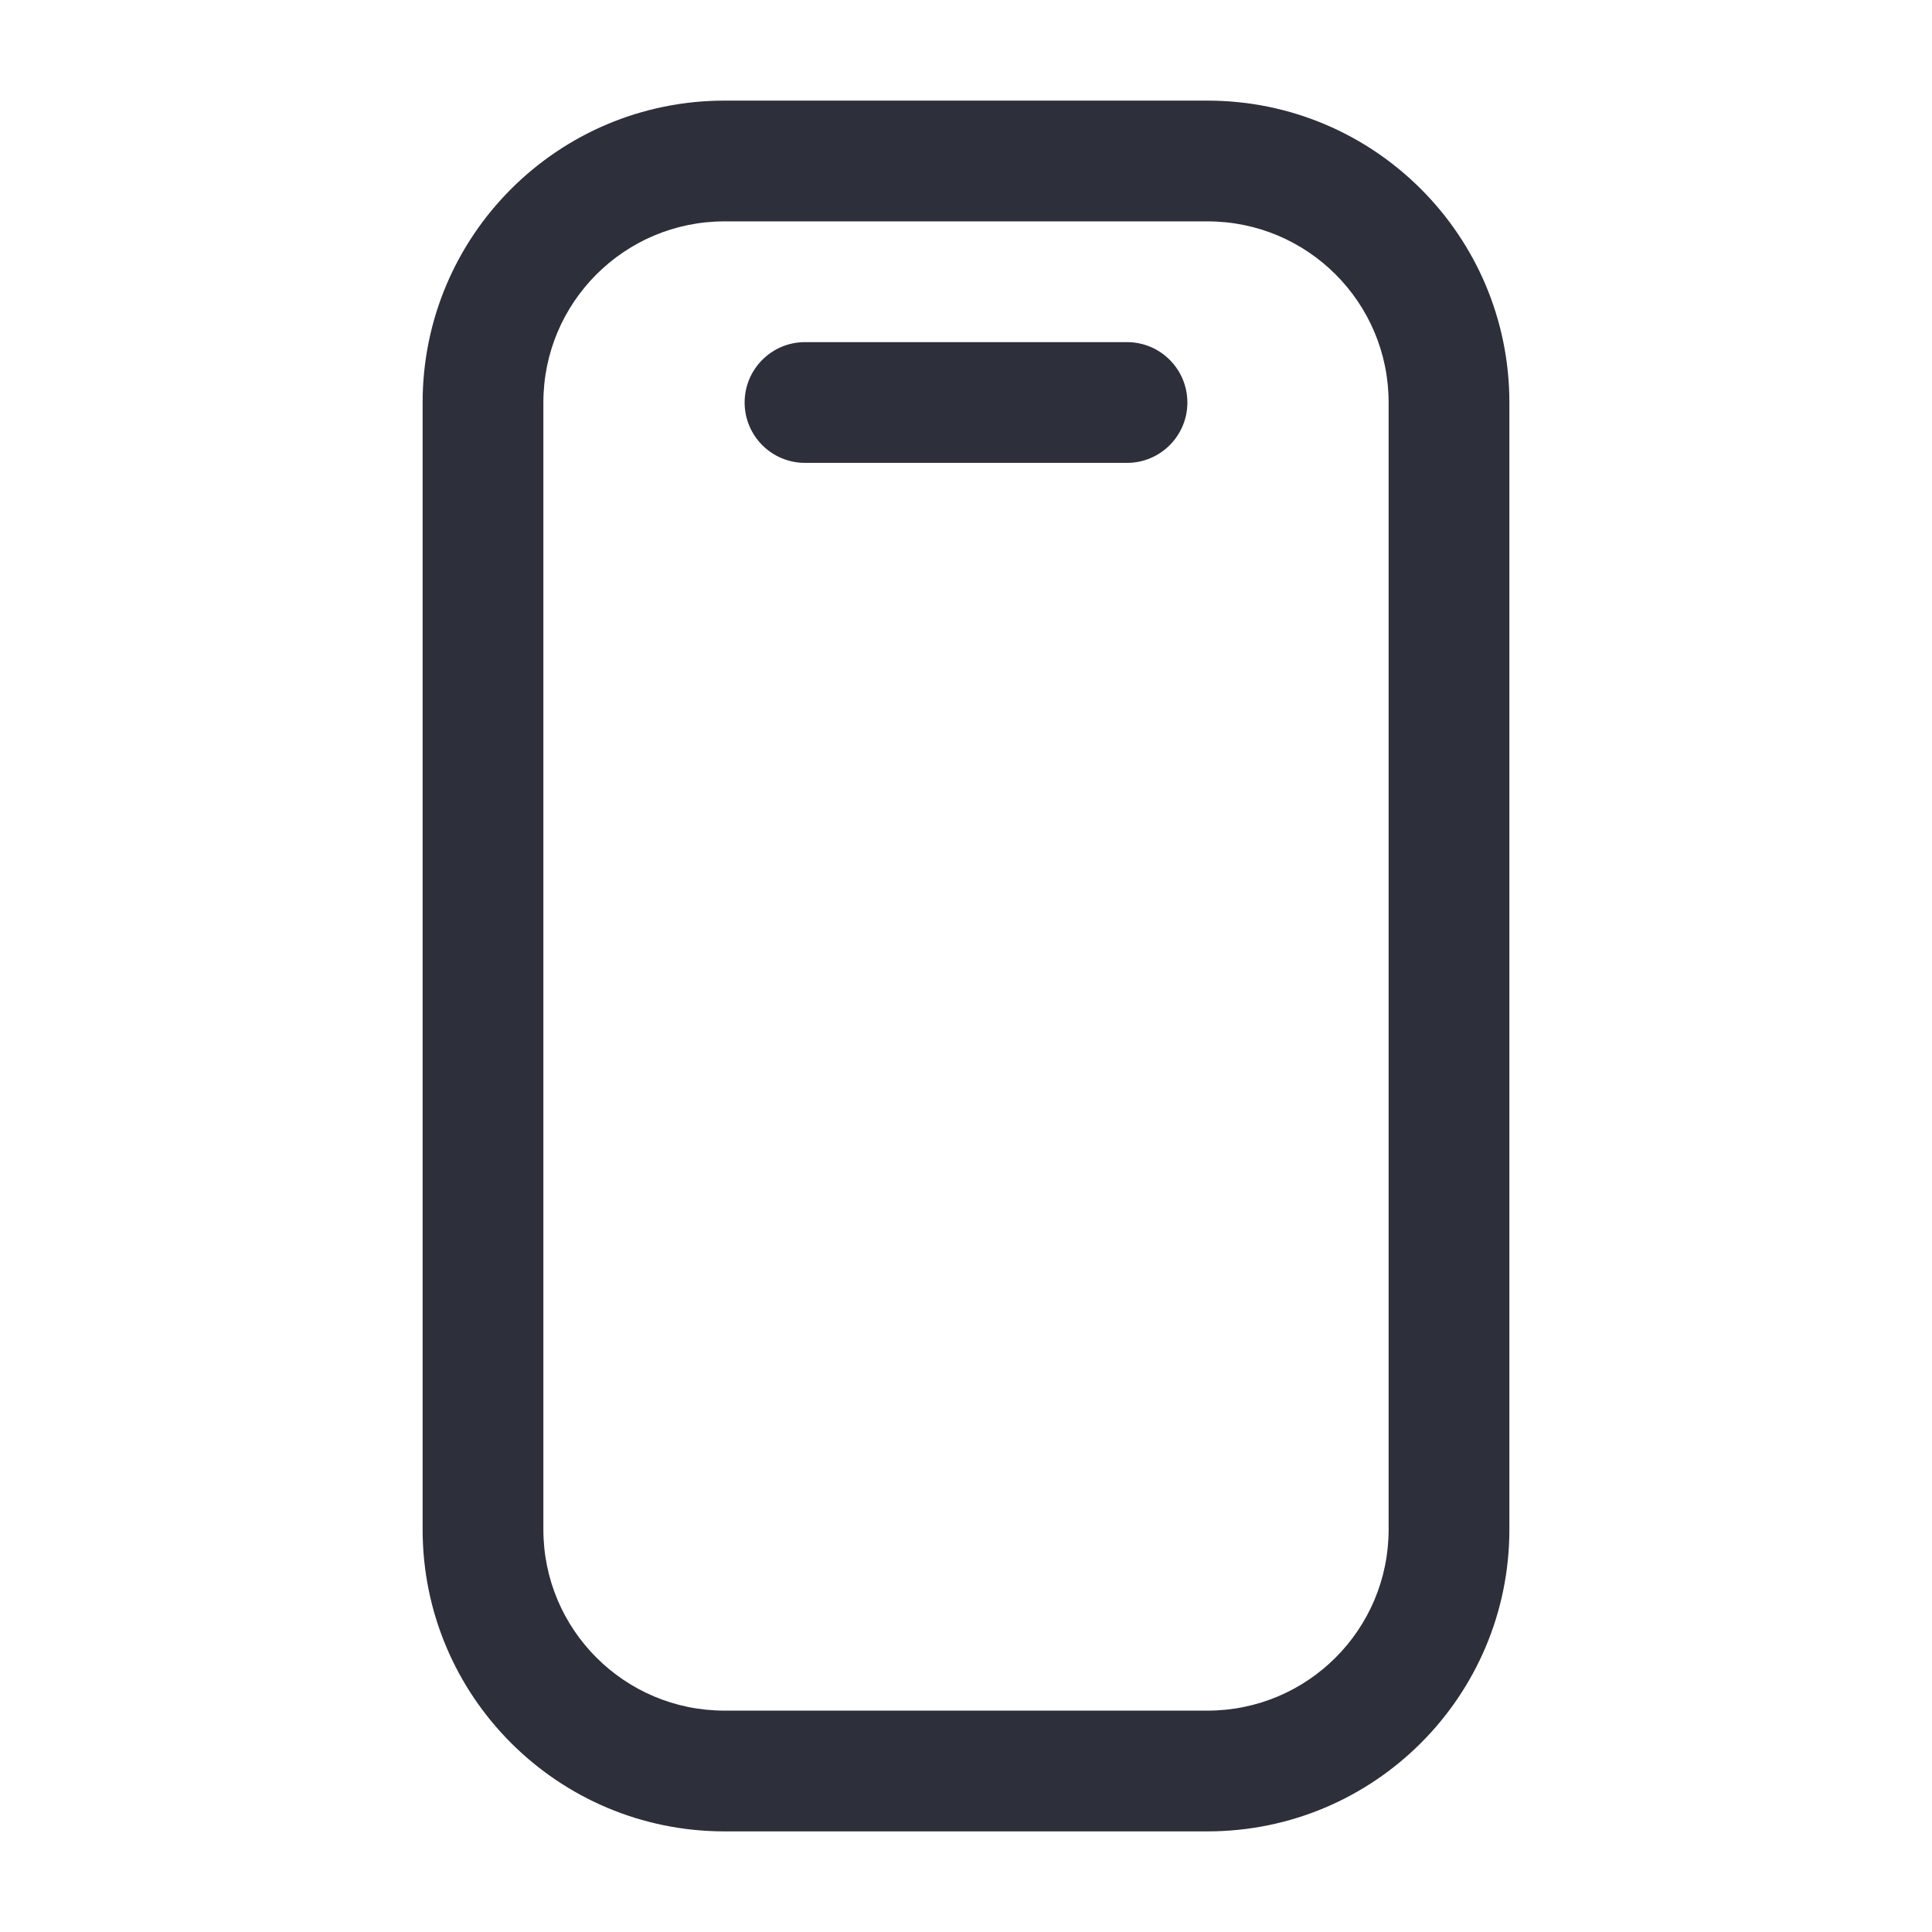
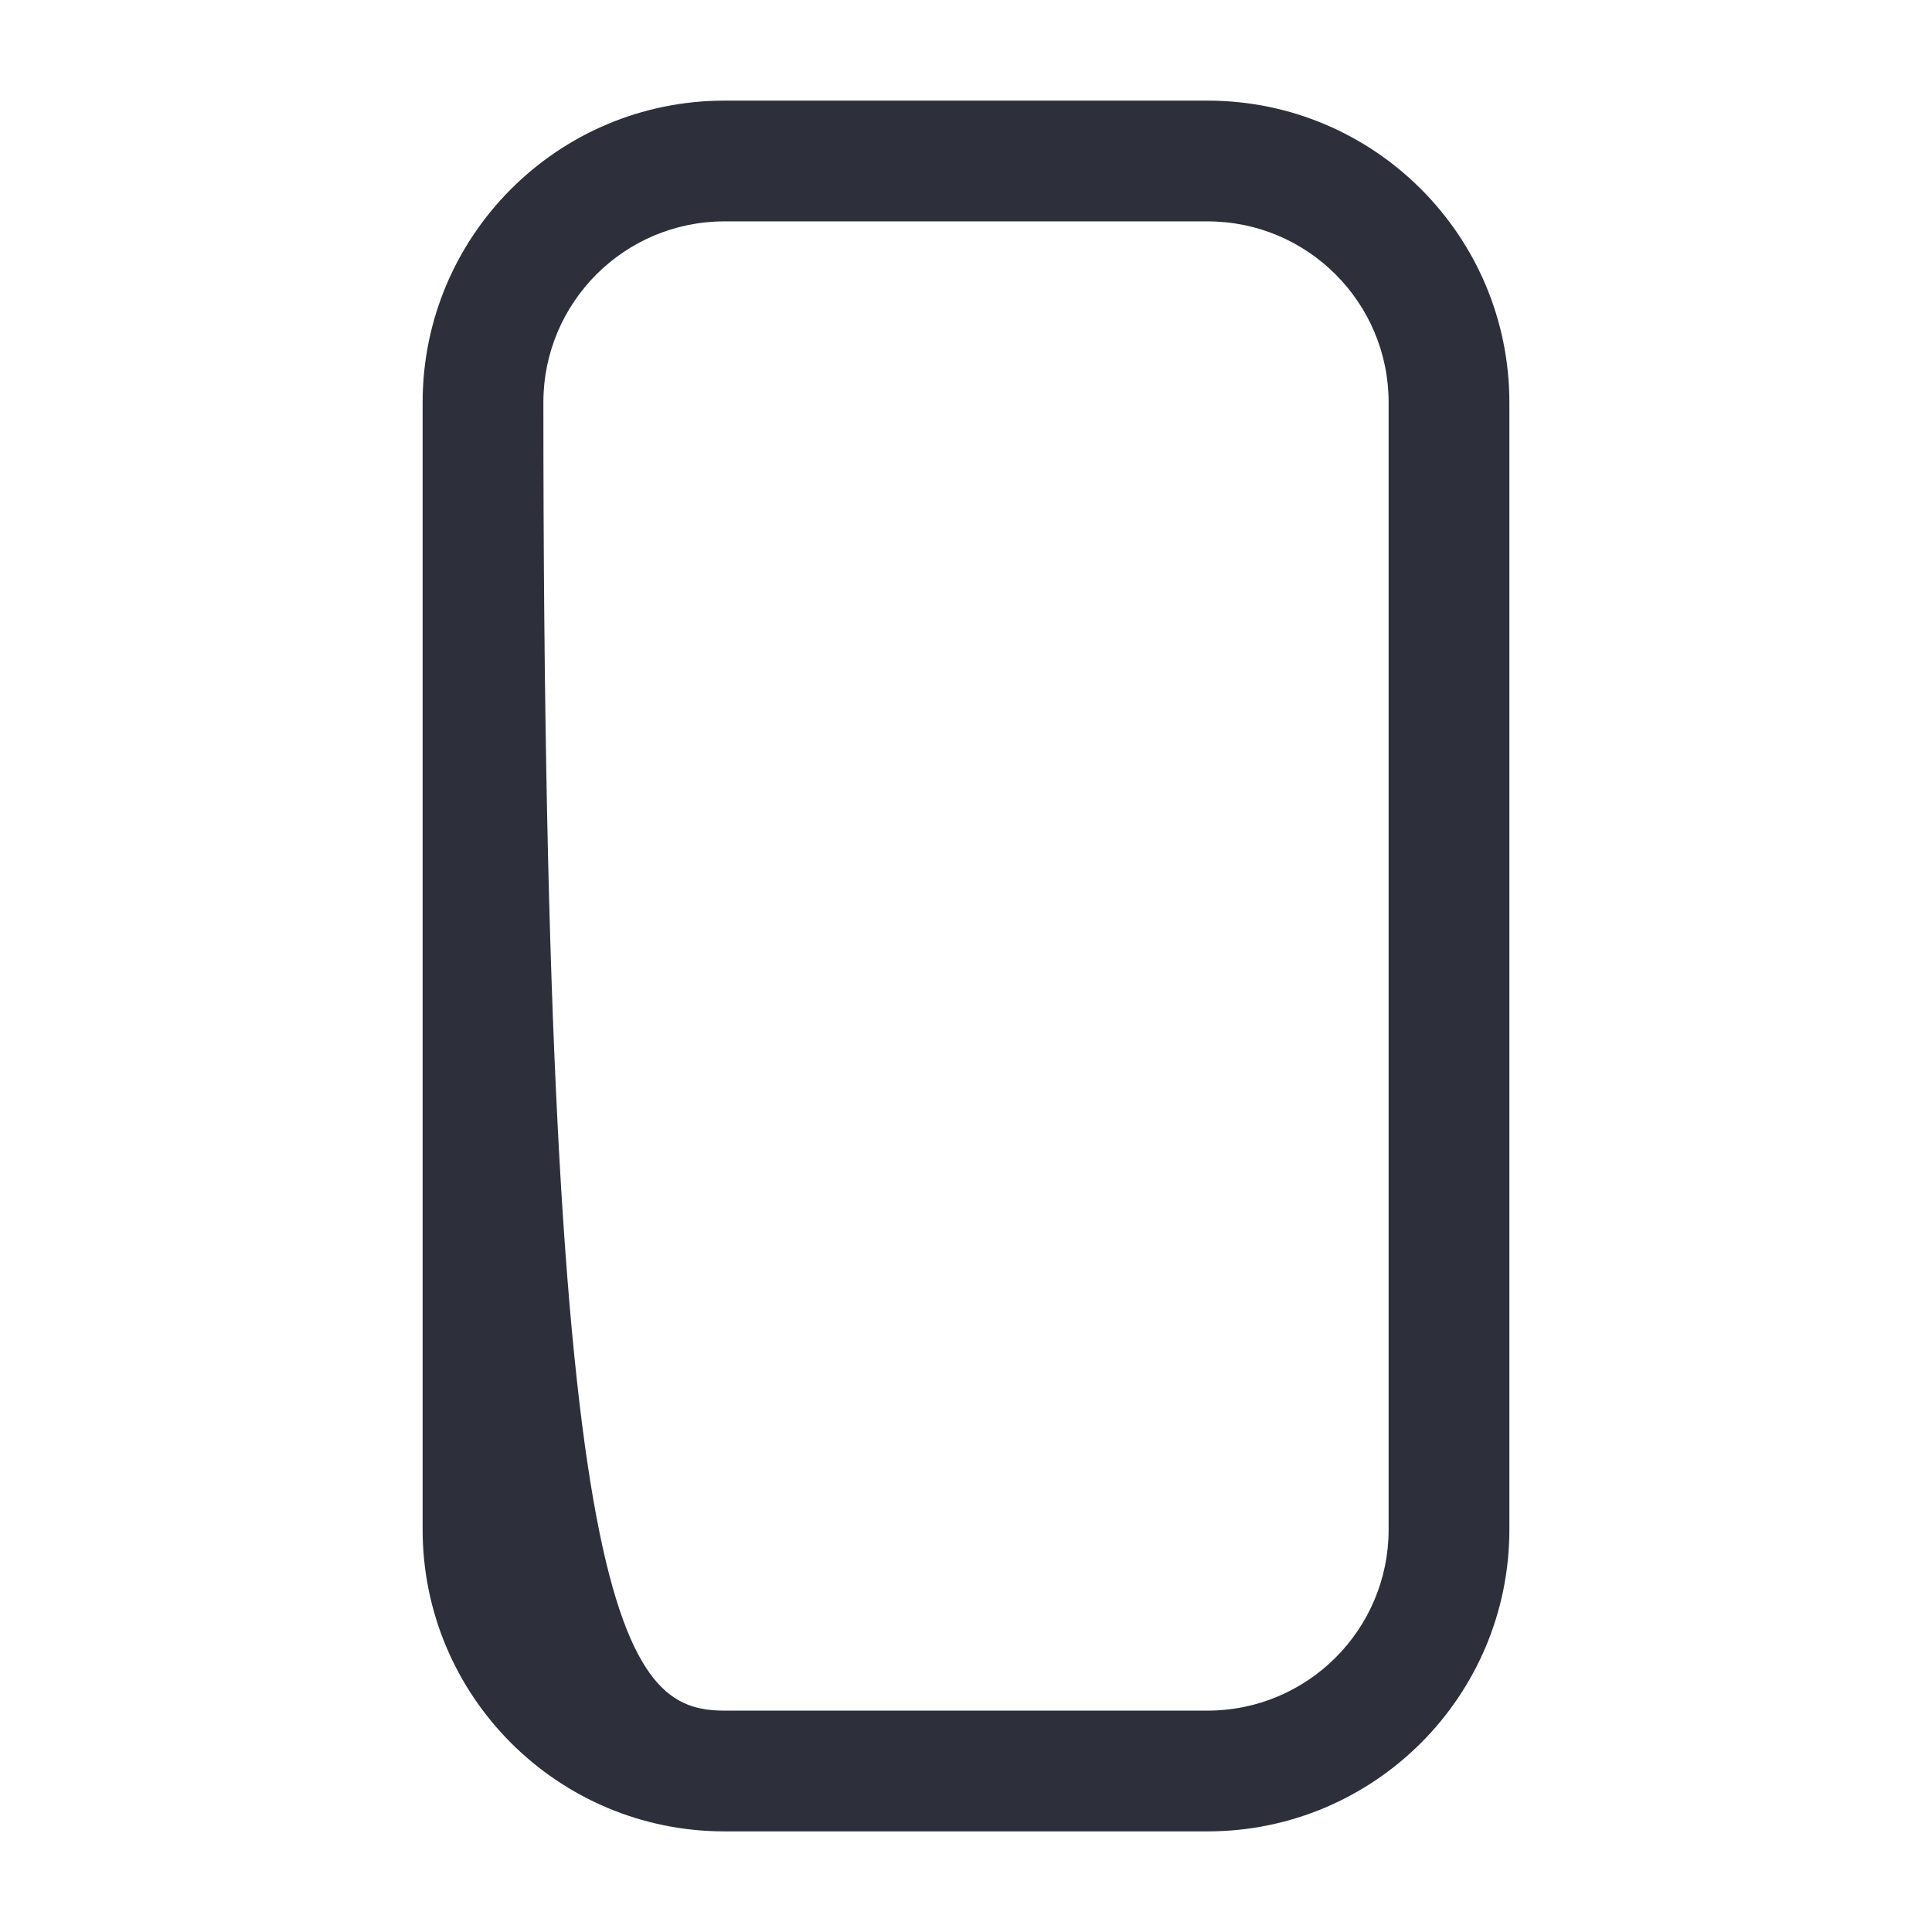
<svg xmlns="http://www.w3.org/2000/svg" width="24" height="24" viewBox="0 0 24 24" fill="none">
-   <path fill-rule="evenodd" clip-rule="evenodd" d="M9.25 5C9.25 4.586 9.586 4.25 10 4.25H14C14.414 4.25 14.75 4.586 14.75 5C14.75 5.414 14.414 5.75 14 5.75H10C9.586 5.75 9.25 5.414 9.25 5Z" fill="#2D2F3A" />
-   <path fill-rule="evenodd" clip-rule="evenodd" d="M5.25 5C5.25 2.929 6.929 1.25 9 1.25H15C17.071 1.25 18.75 2.929 18.75 5V19C18.75 21.071 17.071 22.75 15 22.75H9C6.929 22.75 5.25 21.071 5.25 19V5ZM9 2.75C7.757 2.75 6.75 3.757 6.75 5V19C6.75 20.243 7.757 21.25 9 21.25H15C16.243 21.25 17.25 20.243 17.25 19V5C17.25 3.757 16.243 2.75 15 2.75H9Z" fill="#2D2F3A" />
+   <path fill-rule="evenodd" clip-rule="evenodd" d="M5.25 5C5.25 2.929 6.929 1.25 9 1.25H15C17.071 1.25 18.75 2.929 18.75 5V19C18.75 21.071 17.071 22.75 15 22.75H9C6.929 22.75 5.25 21.071 5.25 19V5ZM9 2.75C7.757 2.75 6.75 3.757 6.75 5C6.75 20.243 7.757 21.25 9 21.25H15C16.243 21.25 17.25 20.243 17.25 19V5C17.25 3.757 16.243 2.75 15 2.75H9Z" fill="#2D2F3A" />
</svg>